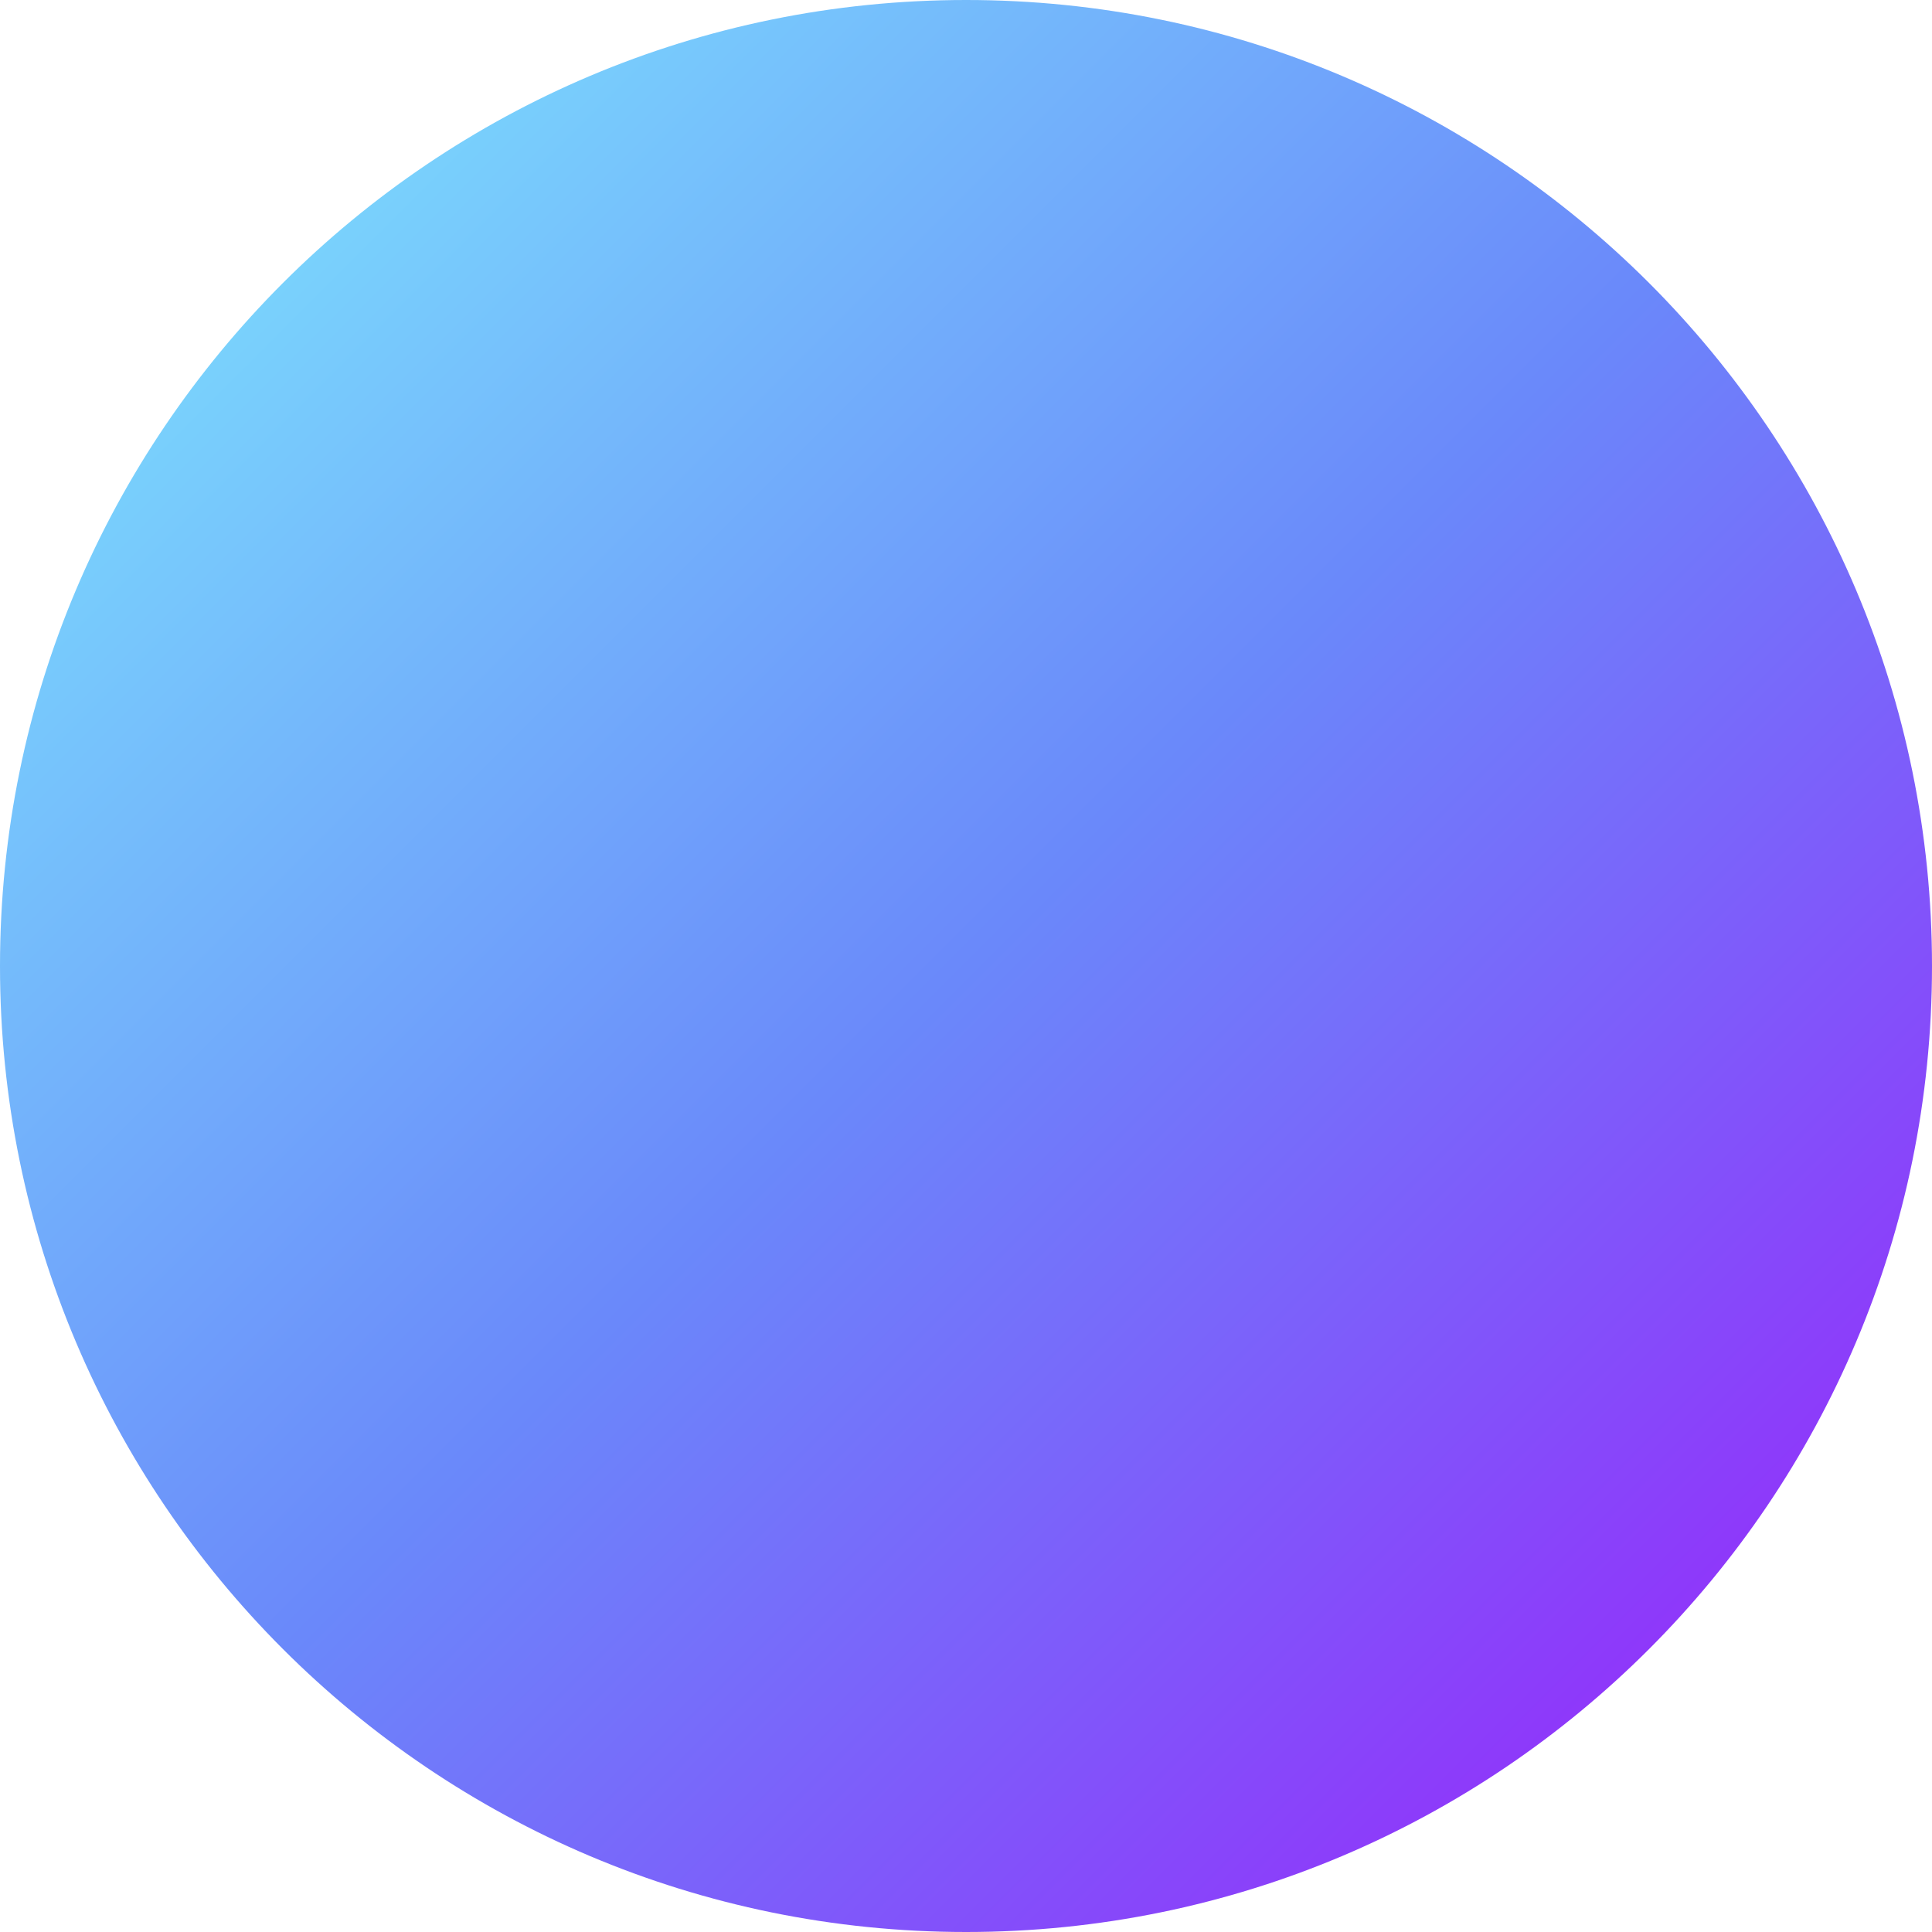
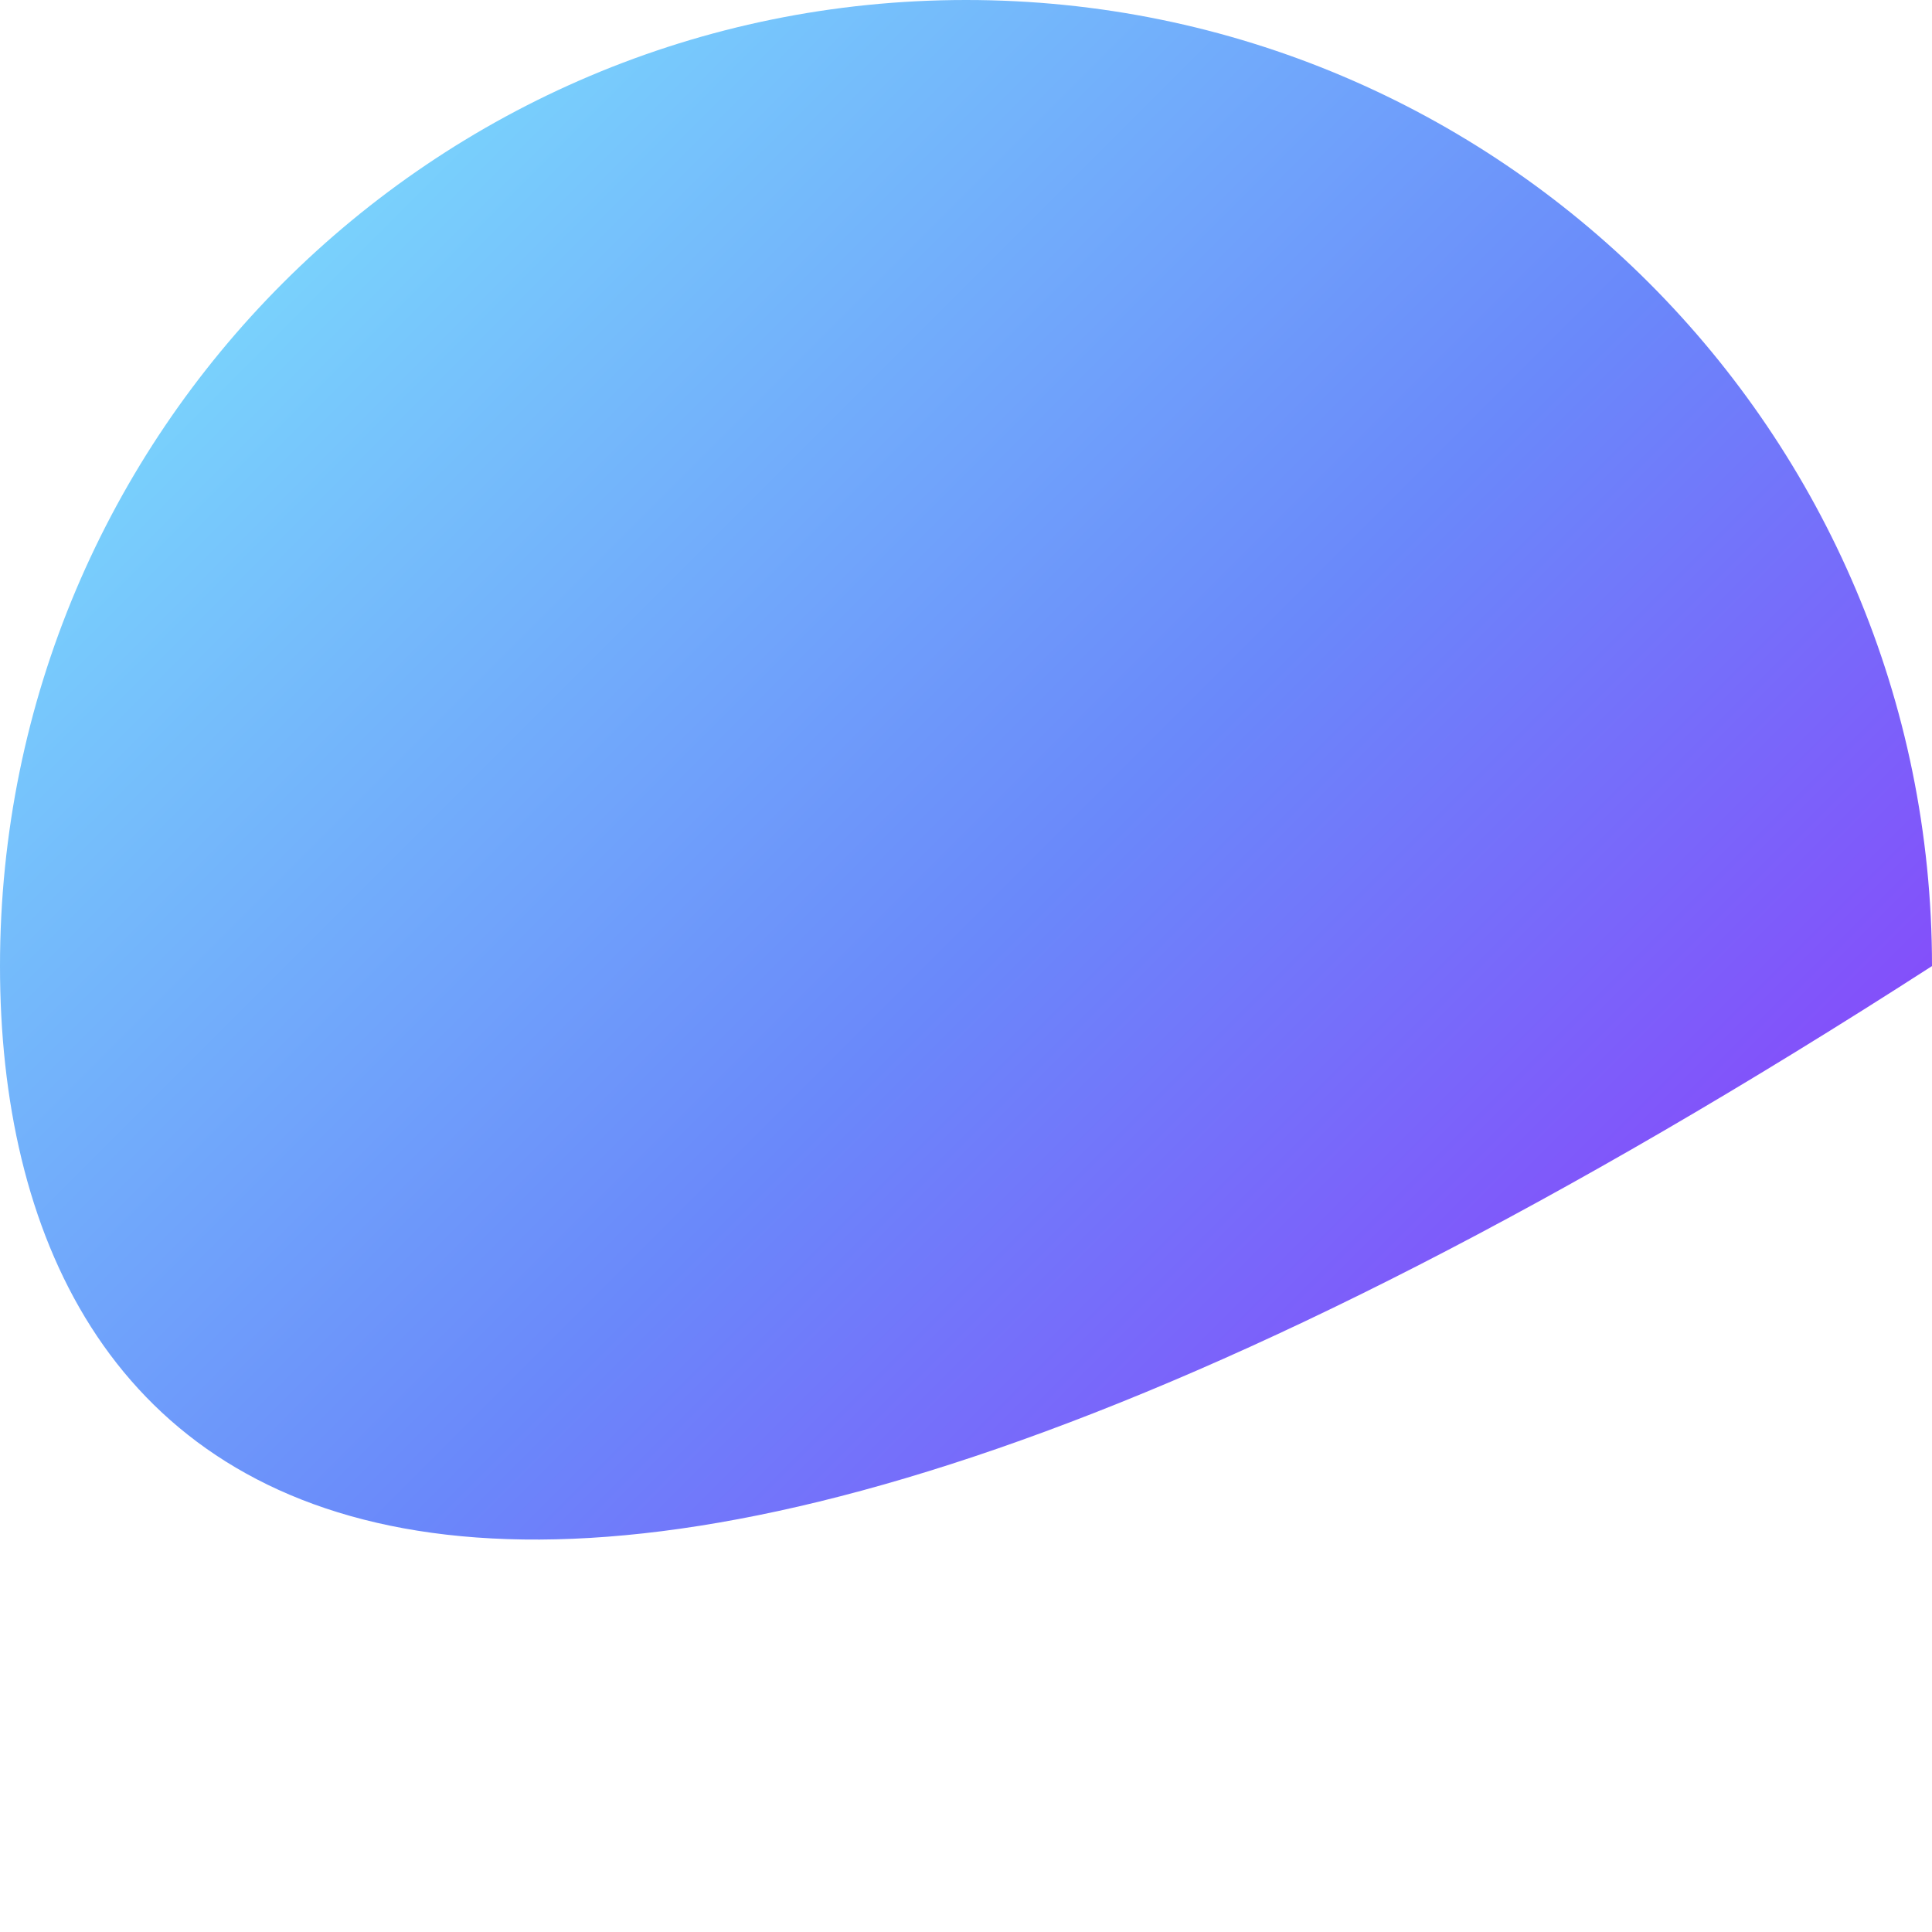
<svg xmlns="http://www.w3.org/2000/svg" width="200" height="200" viewBox="0 0 200 200" fill="none">
-   <path fill-rule="evenodd" clip-rule="evenodd" d="M100.008 0C155.226 0 200 44.774 200 100.008C200 155.226 155.226 200 100.008 200C44.774 200 0 155.226 0 100.008C0 44.774 44.774 0 100.008 0Z" fill="url(#paint0_linear_1_10)" />
+   <path fill-rule="evenodd" clip-rule="evenodd" d="M100.008 0C155.226 0 200 44.774 200 100.008C44.774 200 0 155.226 0 100.008C0 44.774 44.774 0 100.008 0Z" fill="url(#paint0_linear_1_10)" />
  <defs>
    <linearGradient id="paint0_linear_1_10" x1="29.285" y1="29.285" x2="170.714" y2="170.714" gradientUnits="userSpaceOnUse">
      <stop stop-color="#79D1FC" />
      <stop offset="0.502" stop-color="#6A88FA" />
      <stop offset="1" stop-color="#8E38FA" />
    </linearGradient>
  </defs>
</svg>